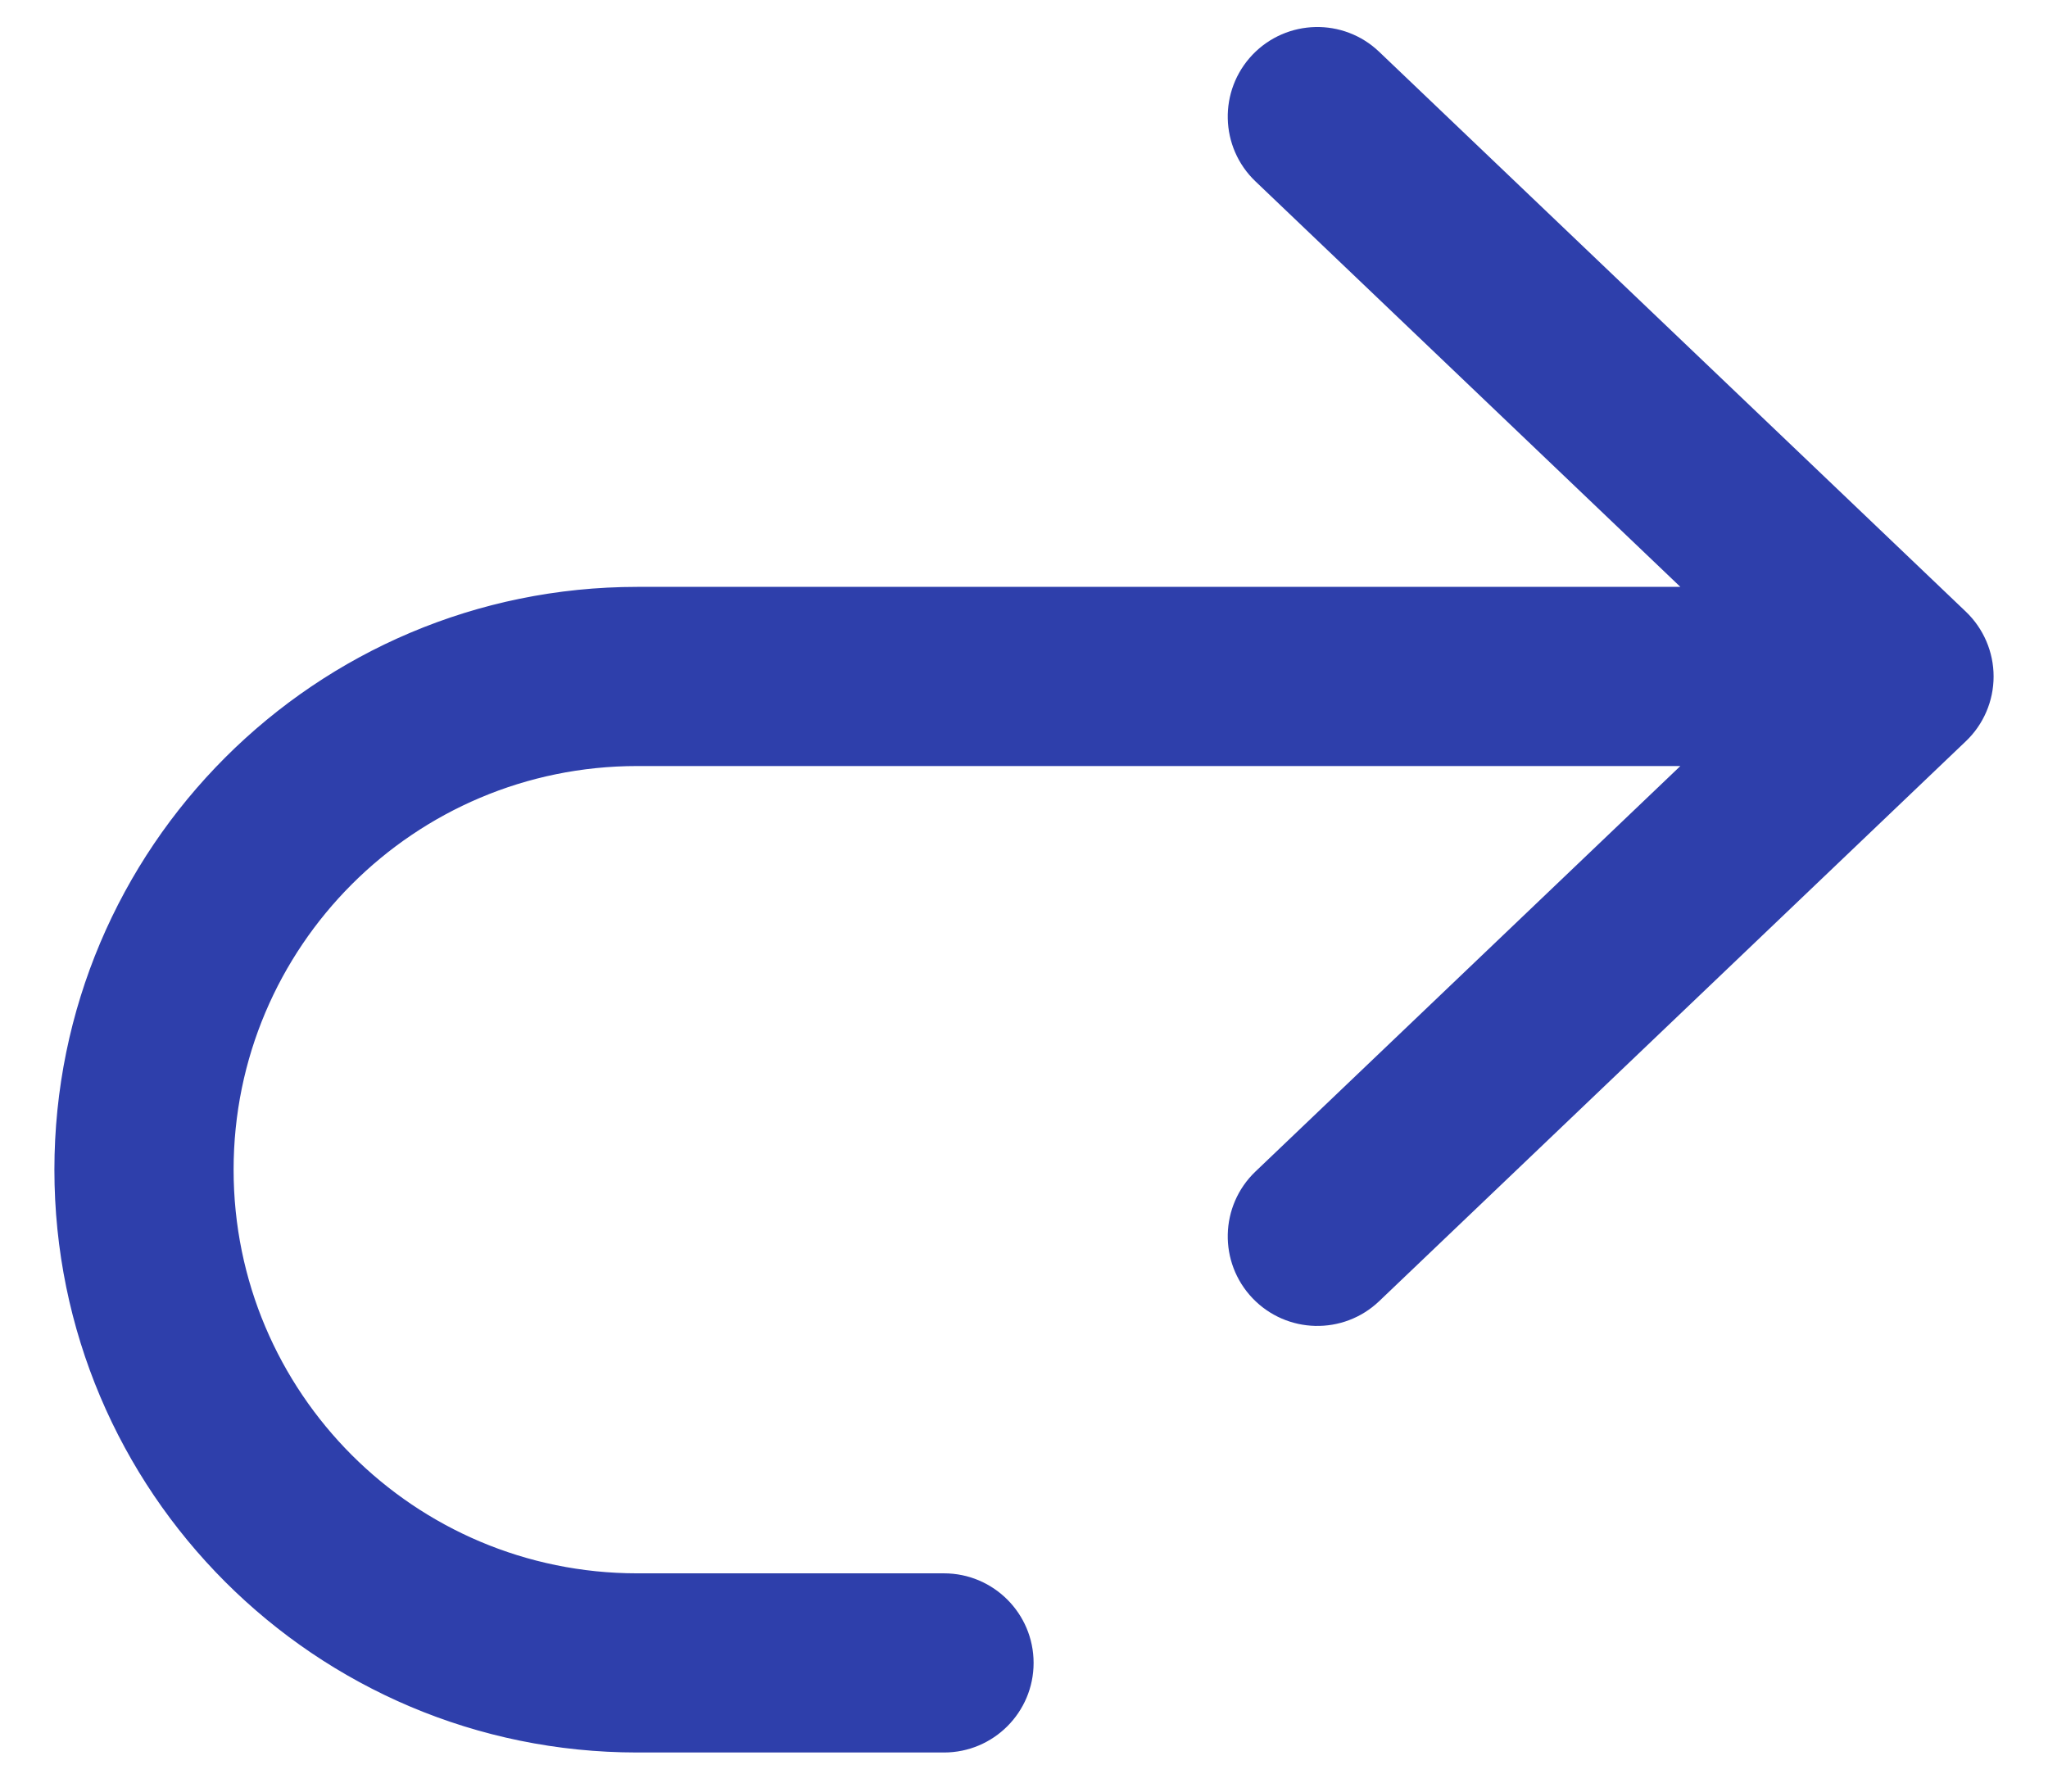
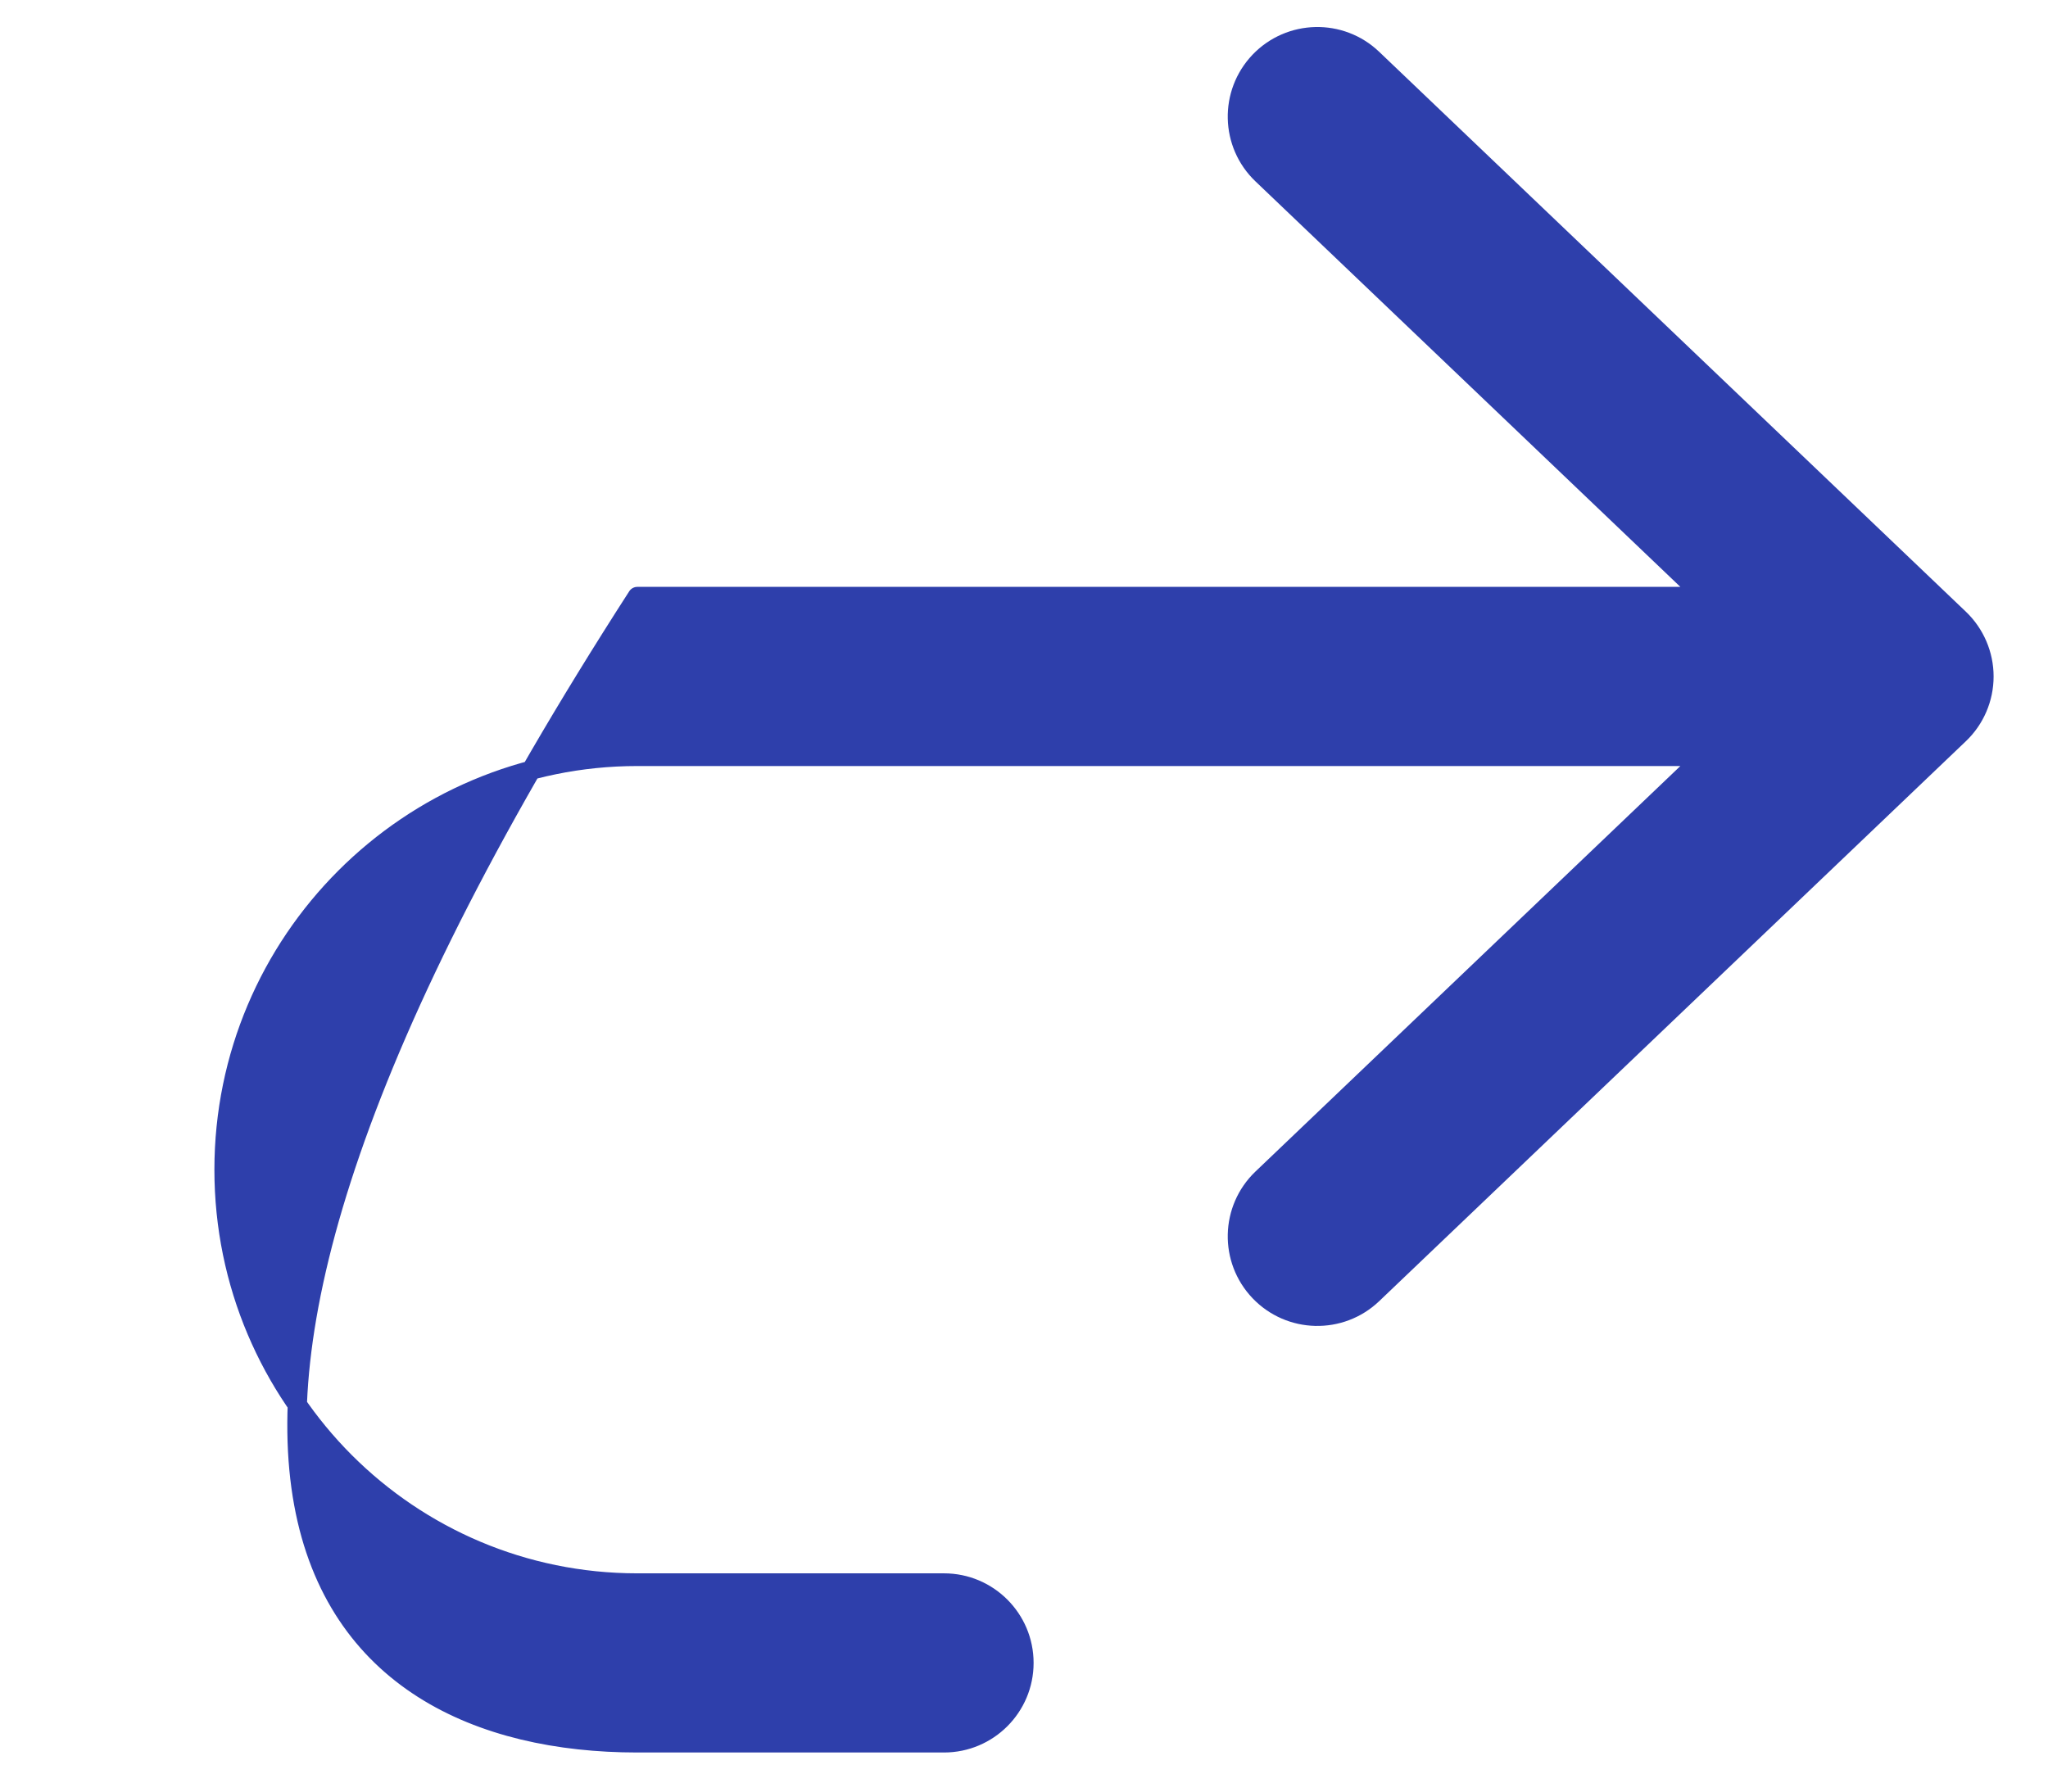
<svg xmlns="http://www.w3.org/2000/svg" width="32" height="28" viewBox="0 0 32 28" fill="none">
-   <path id="Vector (Stroke)" fill-rule="evenodd" clip-rule="evenodd" d="M19.679 0.959C19.203 1.459 19.221 2.25 19.72 2.726L26.63 9.322H9.958C5.011 9.322 1 13.333 1 18.281C1 23.228 5.011 27.239 9.958 27.239H14.75C15.44 27.239 16 26.679 16 25.989C16 25.299 15.44 24.739 14.75 24.739H9.958C6.391 24.739 3.5 21.847 3.5 18.281C3.5 14.714 6.391 11.822 9.958 11.822H26.63L19.72 18.418C19.221 18.895 19.203 19.686 19.679 20.185C20.156 20.685 20.947 20.703 21.446 20.227L30.613 11.476C30.86 11.241 31 10.914 31 10.572C31 10.231 30.86 9.904 30.613 9.668L21.446 0.918C20.947 0.441 20.156 0.46 19.679 0.959Z" fill="#2E3FAB" stroke="#2E3FAB" stroke-width="0.3" stroke-linecap="round" stroke-linejoin="round" />
+   <path id="Vector (Stroke)" fill-rule="evenodd" clip-rule="evenodd" d="M19.679 0.959C19.203 1.459 19.221 2.25 19.72 2.726L26.63 9.322H9.958C1 23.228 5.011 27.239 9.958 27.239H14.75C15.44 27.239 16 26.679 16 25.989C16 25.299 15.44 24.739 14.75 24.739H9.958C6.391 24.739 3.5 21.847 3.5 18.281C3.5 14.714 6.391 11.822 9.958 11.822H26.63L19.72 18.418C19.221 18.895 19.203 19.686 19.679 20.185C20.156 20.685 20.947 20.703 21.446 20.227L30.613 11.476C30.86 11.241 31 10.914 31 10.572C31 10.231 30.86 9.904 30.613 9.668L21.446 0.918C20.947 0.441 20.156 0.46 19.679 0.959Z" fill="#2E3FAB" stroke="#2E3FAB" stroke-width="0.3" stroke-linecap="round" stroke-linejoin="round" />
</svg>